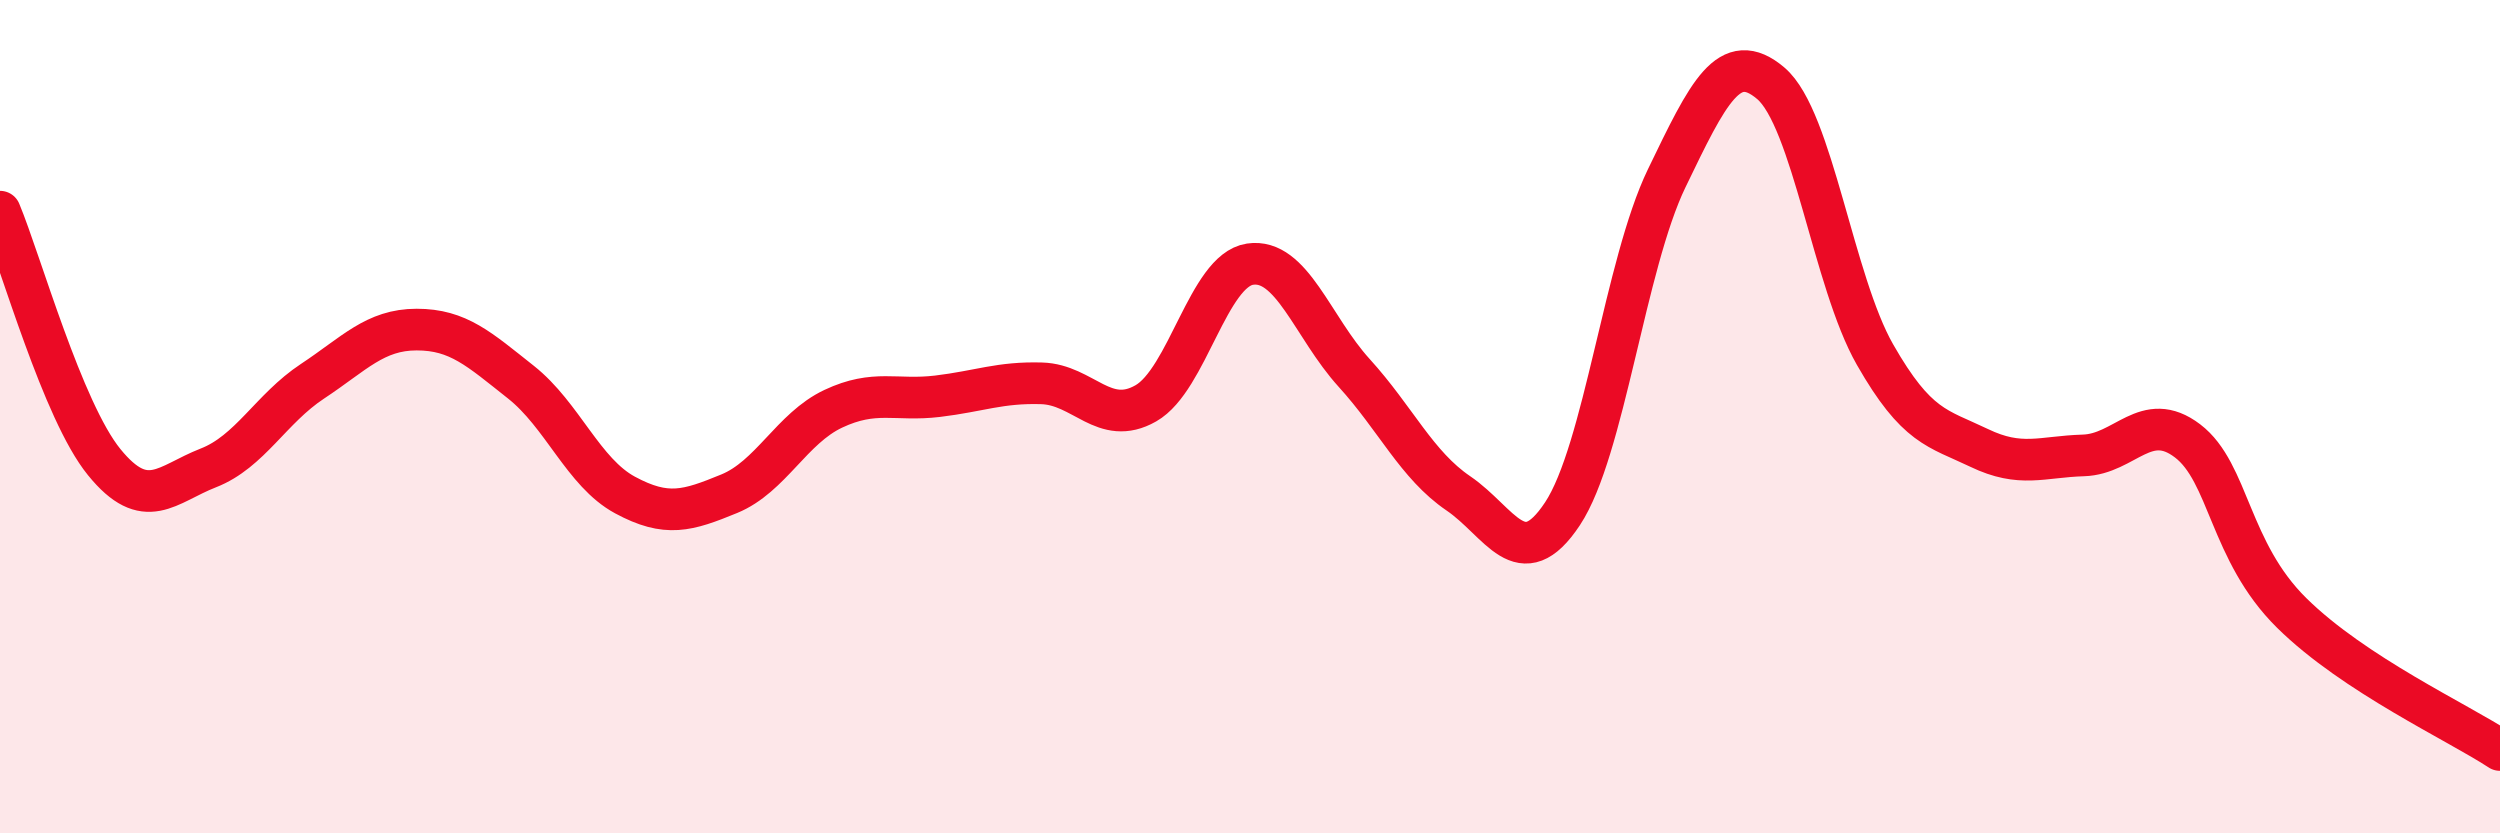
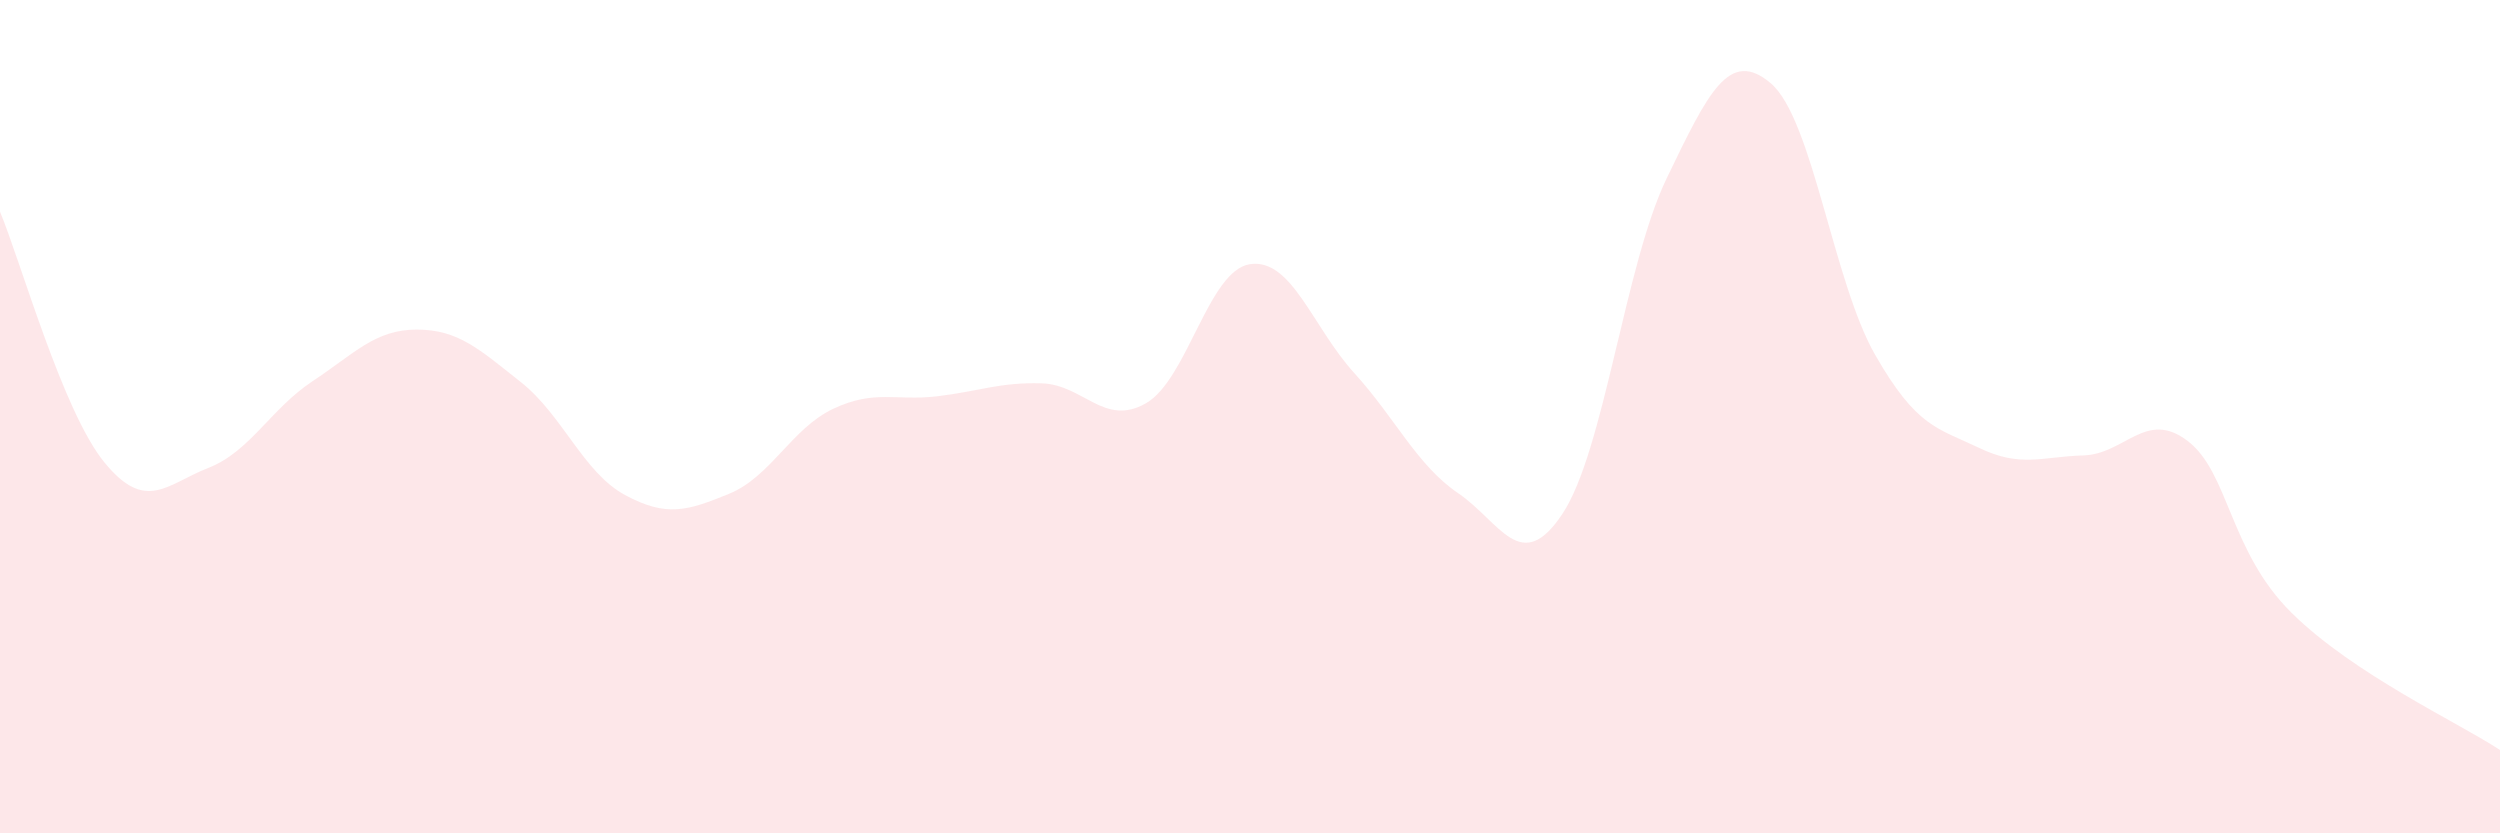
<svg xmlns="http://www.w3.org/2000/svg" width="60" height="20" viewBox="0 0 60 20">
  <path d="M 0,5.08 C 0.5,6.28 1.5,9.86 2.5,11.09 C 3.5,12.32 4,11.62 5,11.23 C 6,10.84 6.5,9.81 7.5,9.15 C 8.5,8.49 9,7.91 10,7.91 C 11,7.91 11.5,8.38 12.5,9.17 C 13.5,9.96 14,11.34 15,11.88 C 16,12.42 16.5,12.26 17.5,11.85 C 18.5,11.44 19,10.28 20,9.81 C 21,9.34 21.5,9.63 22.5,9.51 C 23.5,9.39 24,9.17 25,9.2 C 26,9.23 26.5,10.25 27.5,9.68 C 28.5,9.11 29,6.49 30,6.34 C 31,6.19 31.5,7.85 32.5,8.95 C 33.5,10.05 34,11.16 35,11.84 C 36,12.52 36.5,13.84 37.5,12.33 C 38.5,10.82 39,6.35 40,4.28 C 41,2.21 41.5,1.15 42.5,2 C 43.5,2.85 44,6.76 45,8.51 C 46,10.26 46.5,10.27 47.5,10.75 C 48.5,11.23 49,10.96 50,10.93 C 51,10.9 51.5,9.82 52.5,10.58 C 53.5,11.34 53.5,13.23 55,14.71 C 56.5,16.19 59,17.34 60,18L60 20L0 20Z" fill="#EB0A25" opacity="0.1" stroke-linecap="round" stroke-linejoin="round" />
-   <path d="M 0,5.08 C 0.5,6.28 1.5,9.86 2.5,11.09 C 3.5,12.32 4,11.62 5,11.23 C 6,10.84 6.5,9.81 7.5,9.15 C 8.5,8.49 9,7.91 10,7.91 C 11,7.91 11.5,8.38 12.5,9.17 C 13.5,9.96 14,11.34 15,11.88 C 16,12.42 16.5,12.26 17.5,11.85 C 18.5,11.44 19,10.28 20,9.81 C 21,9.34 21.5,9.63 22.5,9.51 C 23.5,9.39 24,9.17 25,9.2 C 26,9.23 26.5,10.25 27.5,9.68 C 28.5,9.11 29,6.49 30,6.34 C 31,6.19 31.5,7.85 32.5,8.95 C 33.5,10.05 34,11.16 35,11.84 C 36,12.52 36.5,13.84 37.5,12.33 C 38.5,10.82 39,6.35 40,4.28 C 41,2.21 41.5,1.15 42.5,2 C 43.5,2.85 44,6.76 45,8.51 C 46,10.26 46.5,10.27 47.5,10.75 C 48.5,11.23 49,10.96 50,10.93 C 51,10.9 51.5,9.82 52.5,10.58 C 53.5,11.34 53.5,13.23 55,14.71 C 56.5,16.19 59,17.34 60,18" stroke="#EB0A25" stroke-width="1" fill="none" stroke-linecap="round" stroke-linejoin="round" />
</svg>